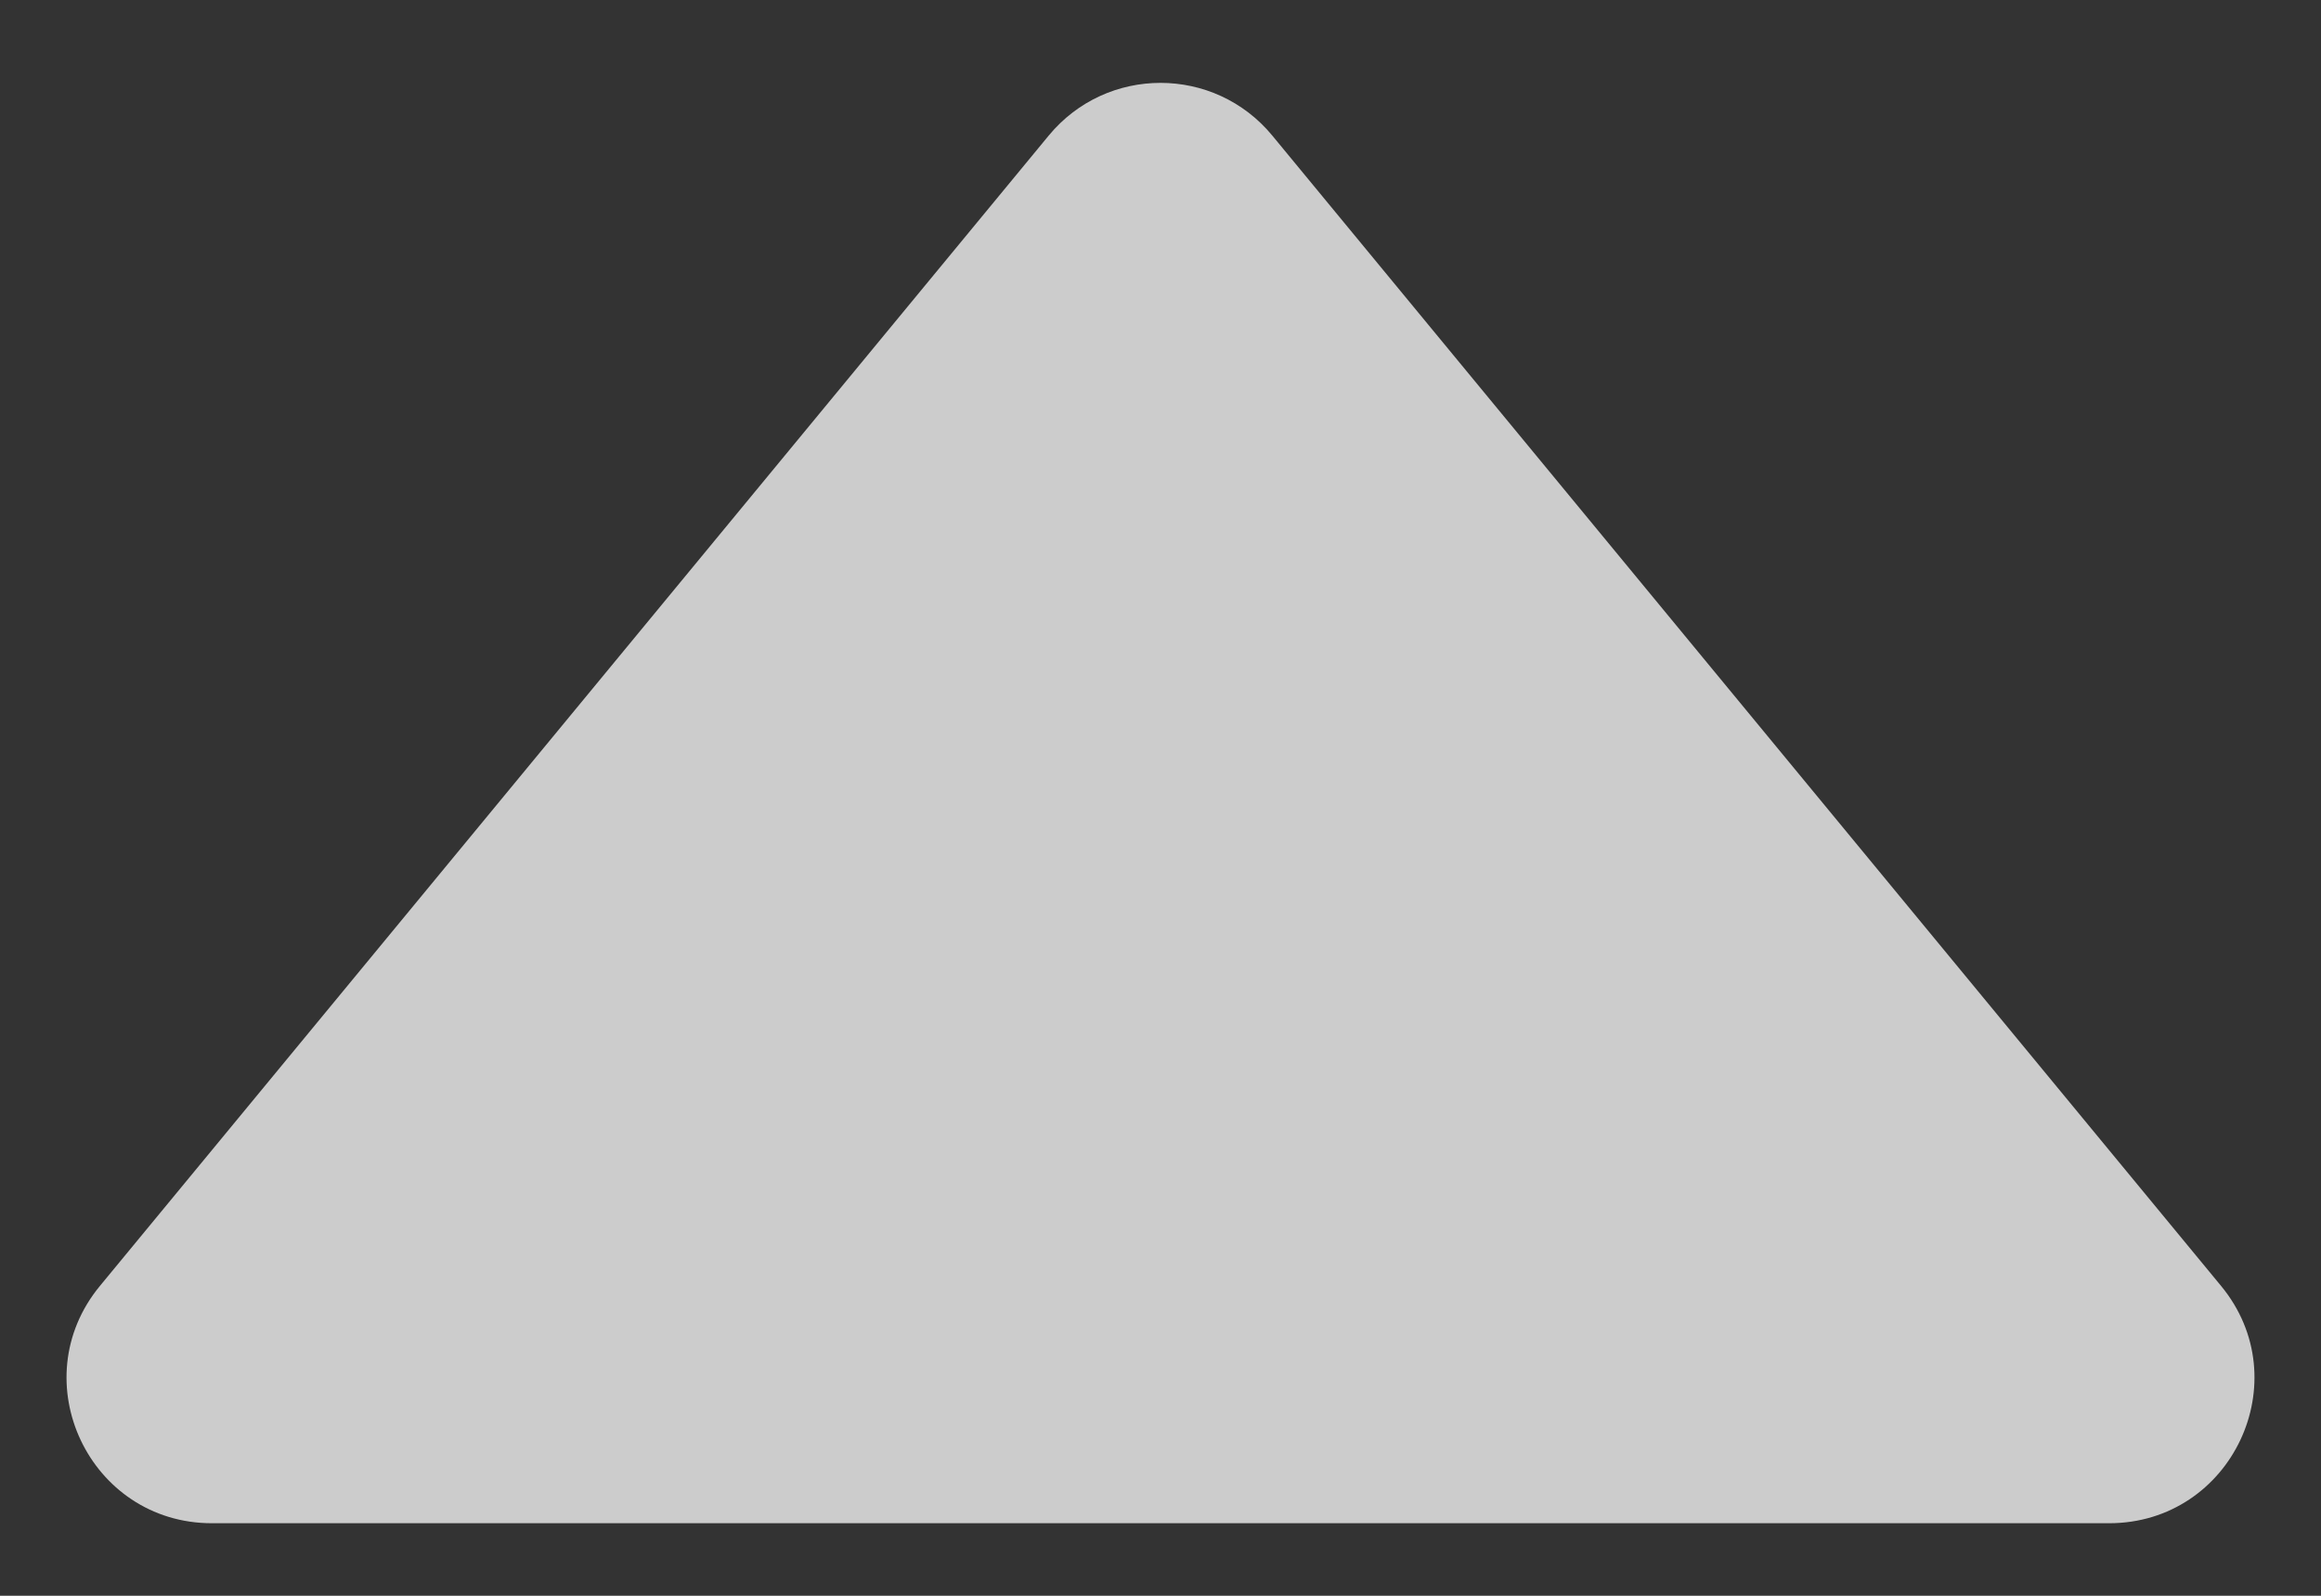
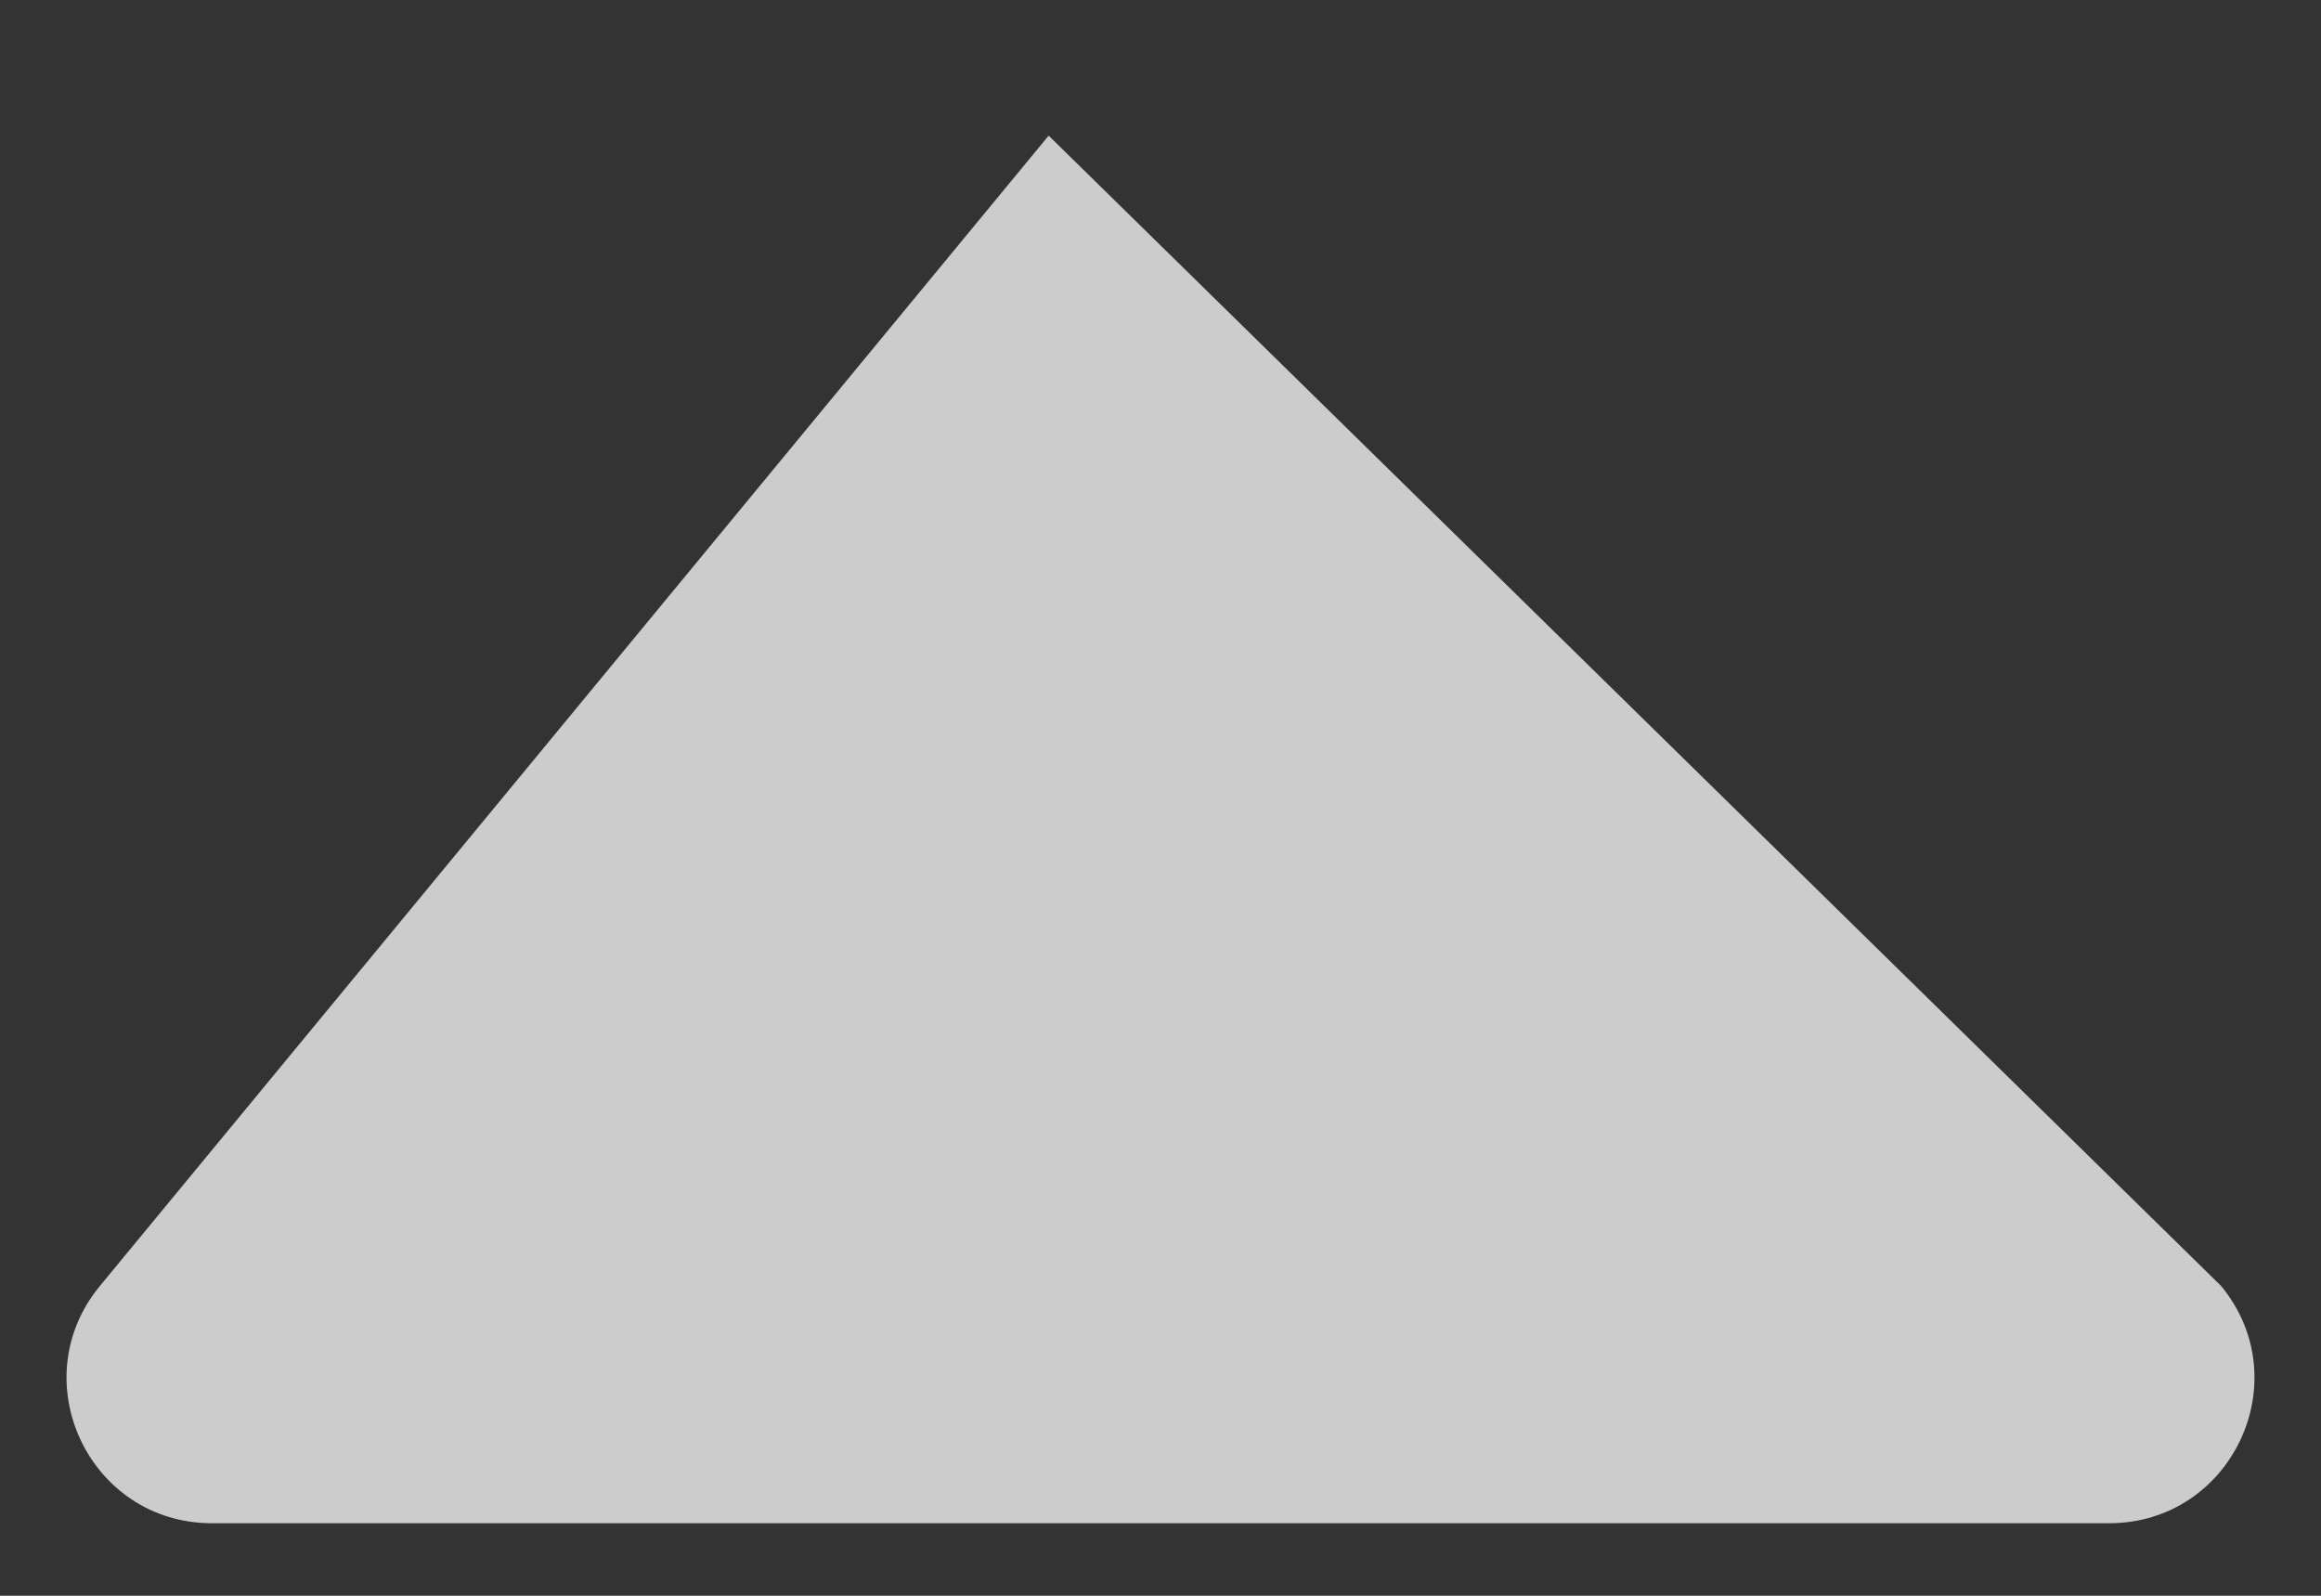
<svg xmlns="http://www.w3.org/2000/svg" width="16" height="11" viewBox="0 0 16 11" fill="none">
  <rect x="0" y="0" width="16" height="11" fill="#333333" stroke="none" />
-   <path d="M7.229 0.935C7.629 0.45 8.371 0.45 8.771 0.935L15.311 8.864C15.849 9.516 15.385 10.5 14.539 10.5H1.461C0.615 10.5 0.151 9.516 0.689 8.864L7.229 0.935Z" fill="#F2F2F2" fill-opacity="0.8" />
+   <path d="M7.229 0.935L15.311 8.864C15.849 9.516 15.385 10.5 14.539 10.5H1.461C0.615 10.5 0.151 9.516 0.689 8.864L7.229 0.935Z" fill="#F2F2F2" fill-opacity="0.8" />
</svg>